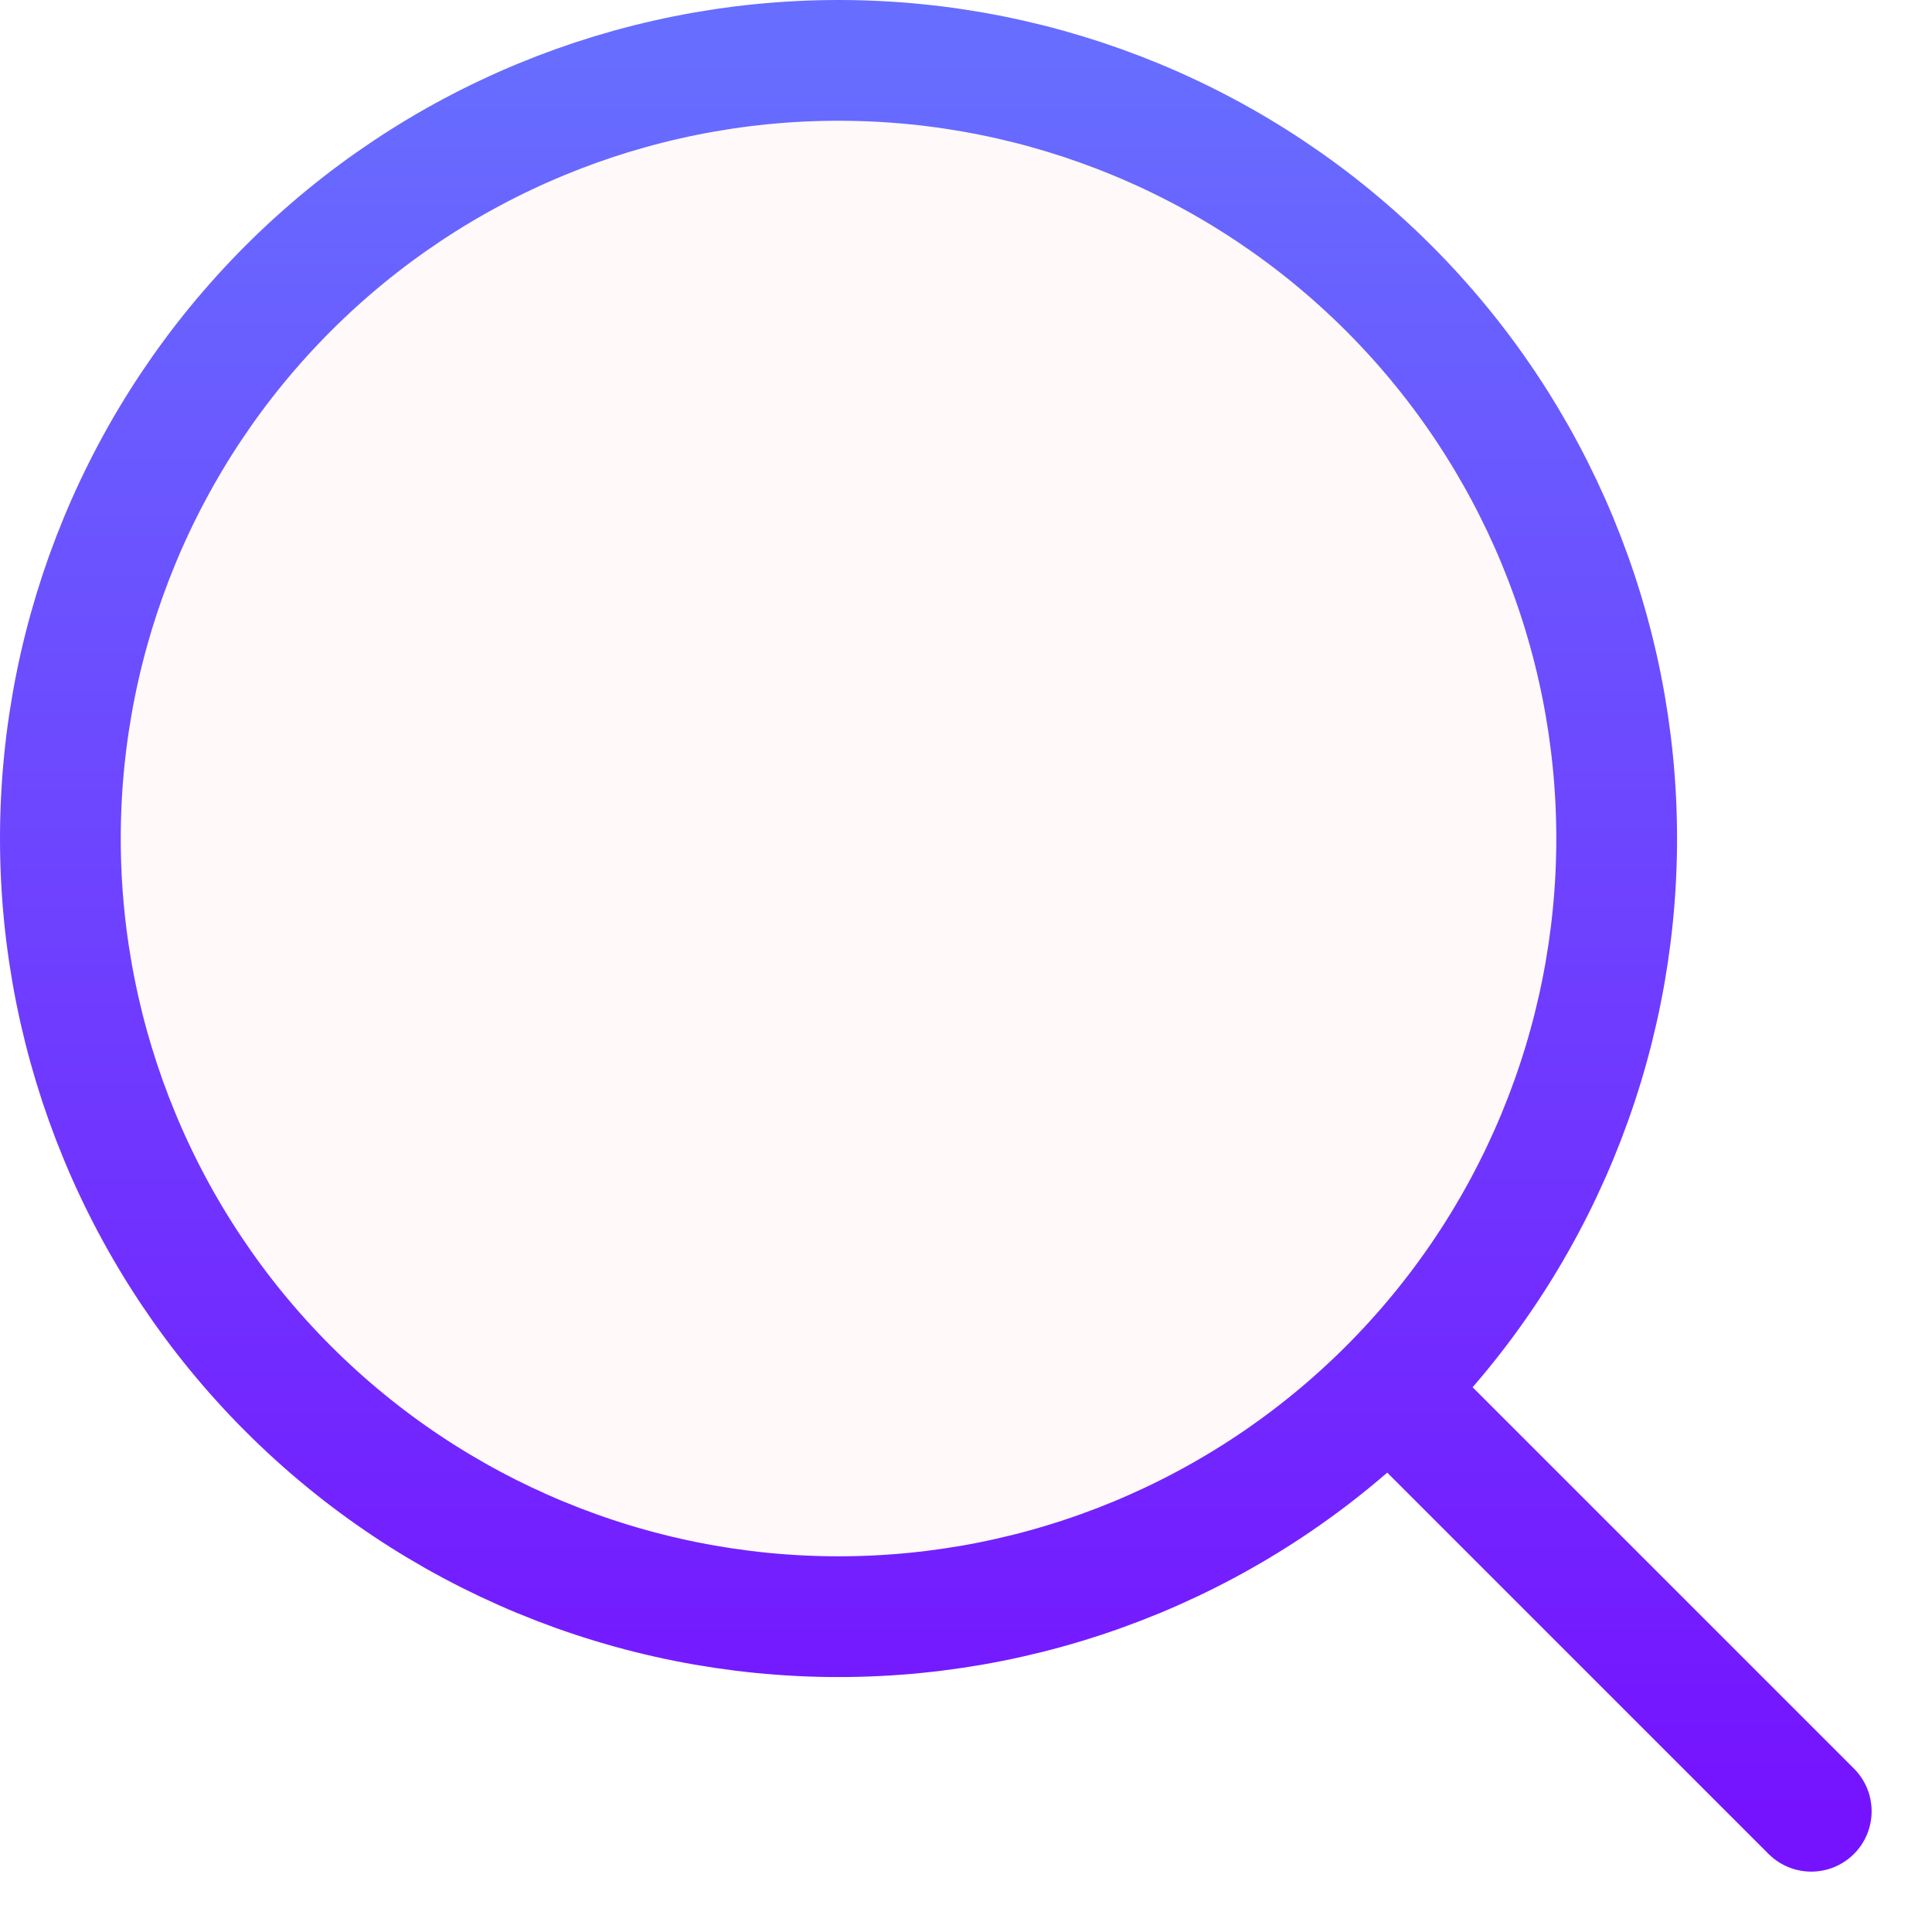
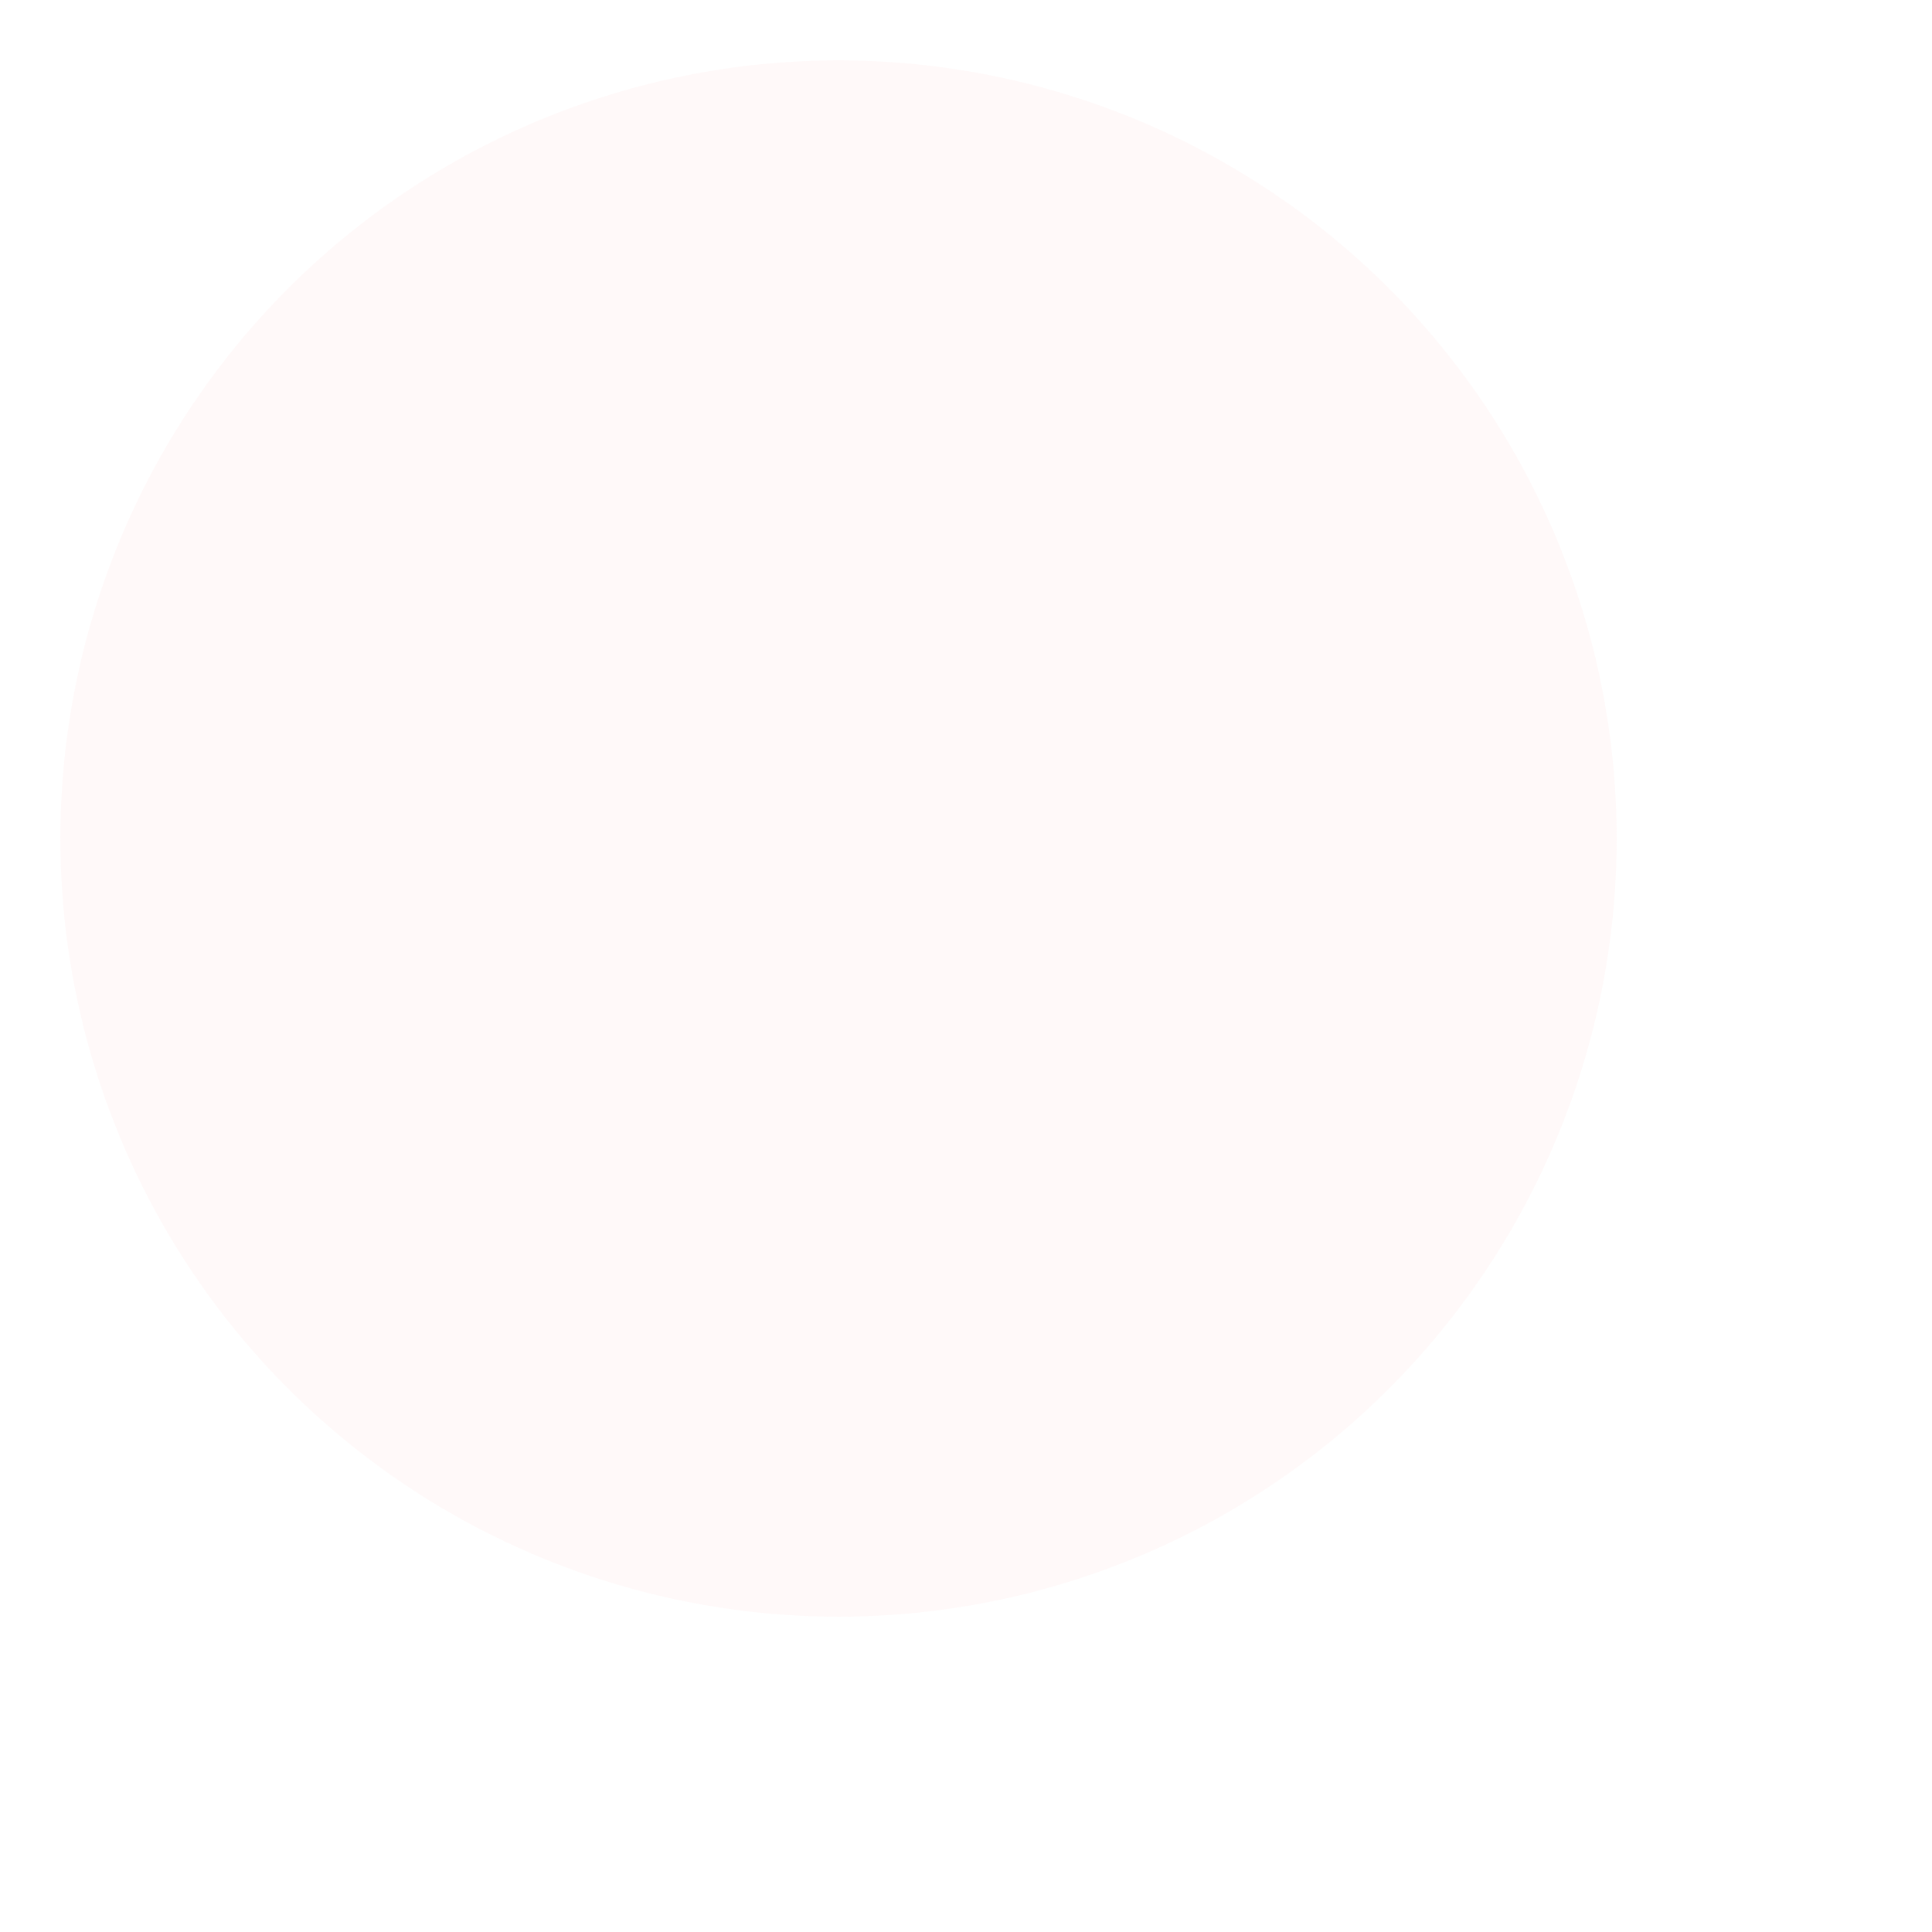
<svg xmlns="http://www.w3.org/2000/svg" width="24" height="24" viewBox="0 0 24 24" fill="none">
  <path d="M10.417 20.083C12.98 20.083 15.439 19.065 17.252 17.252C19.065 15.439 20.083 12.98 20.083 10.417C20.083 7.853 19.065 5.394 17.252 3.581C15.439 1.768 12.98 0.75 10.417 0.75C7.853 0.75 5.394 1.768 3.581 3.581C1.768 5.394 0.75 7.853 0.75 10.417C0.75 12.98 1.768 15.439 3.581 17.252C5.394 19.065 7.853 20.083 10.417 20.083Z" fill="#FFD9D9" fill-opacity="0.16" />
-   <path d="M22.5 22.5L17.667 17.667M20.083 10.417C20.083 12.98 19.065 15.439 17.252 17.252C15.439 19.065 12.98 20.083 10.417 20.083C7.853 20.083 5.394 19.065 3.581 17.252C1.768 15.439 0.75 12.98 0.75 10.417C0.75 7.853 1.768 5.394 3.581 3.581C5.394 1.768 7.853 0.75 10.417 0.75C12.98 0.75 15.439 1.768 17.252 3.581C19.065 5.394 20.083 7.853 20.083 10.417Z" stroke="url(#paint0_linear_9631_3952)" stroke-width="1.5" stroke-miterlimit="10" stroke-linecap="round" stroke-linejoin="round" />
  <defs>
    <linearGradient id="paint0_linear_9631_3952" x1="11.625" y1="0.75" x2="11.625" y2="22.5" gradientUnits="userSpaceOnUse">
      <stop stop-color="#676DFF" />
      <stop offset="1" stop-color="#7513FF" />
    </linearGradient>
  </defs>
</svg>